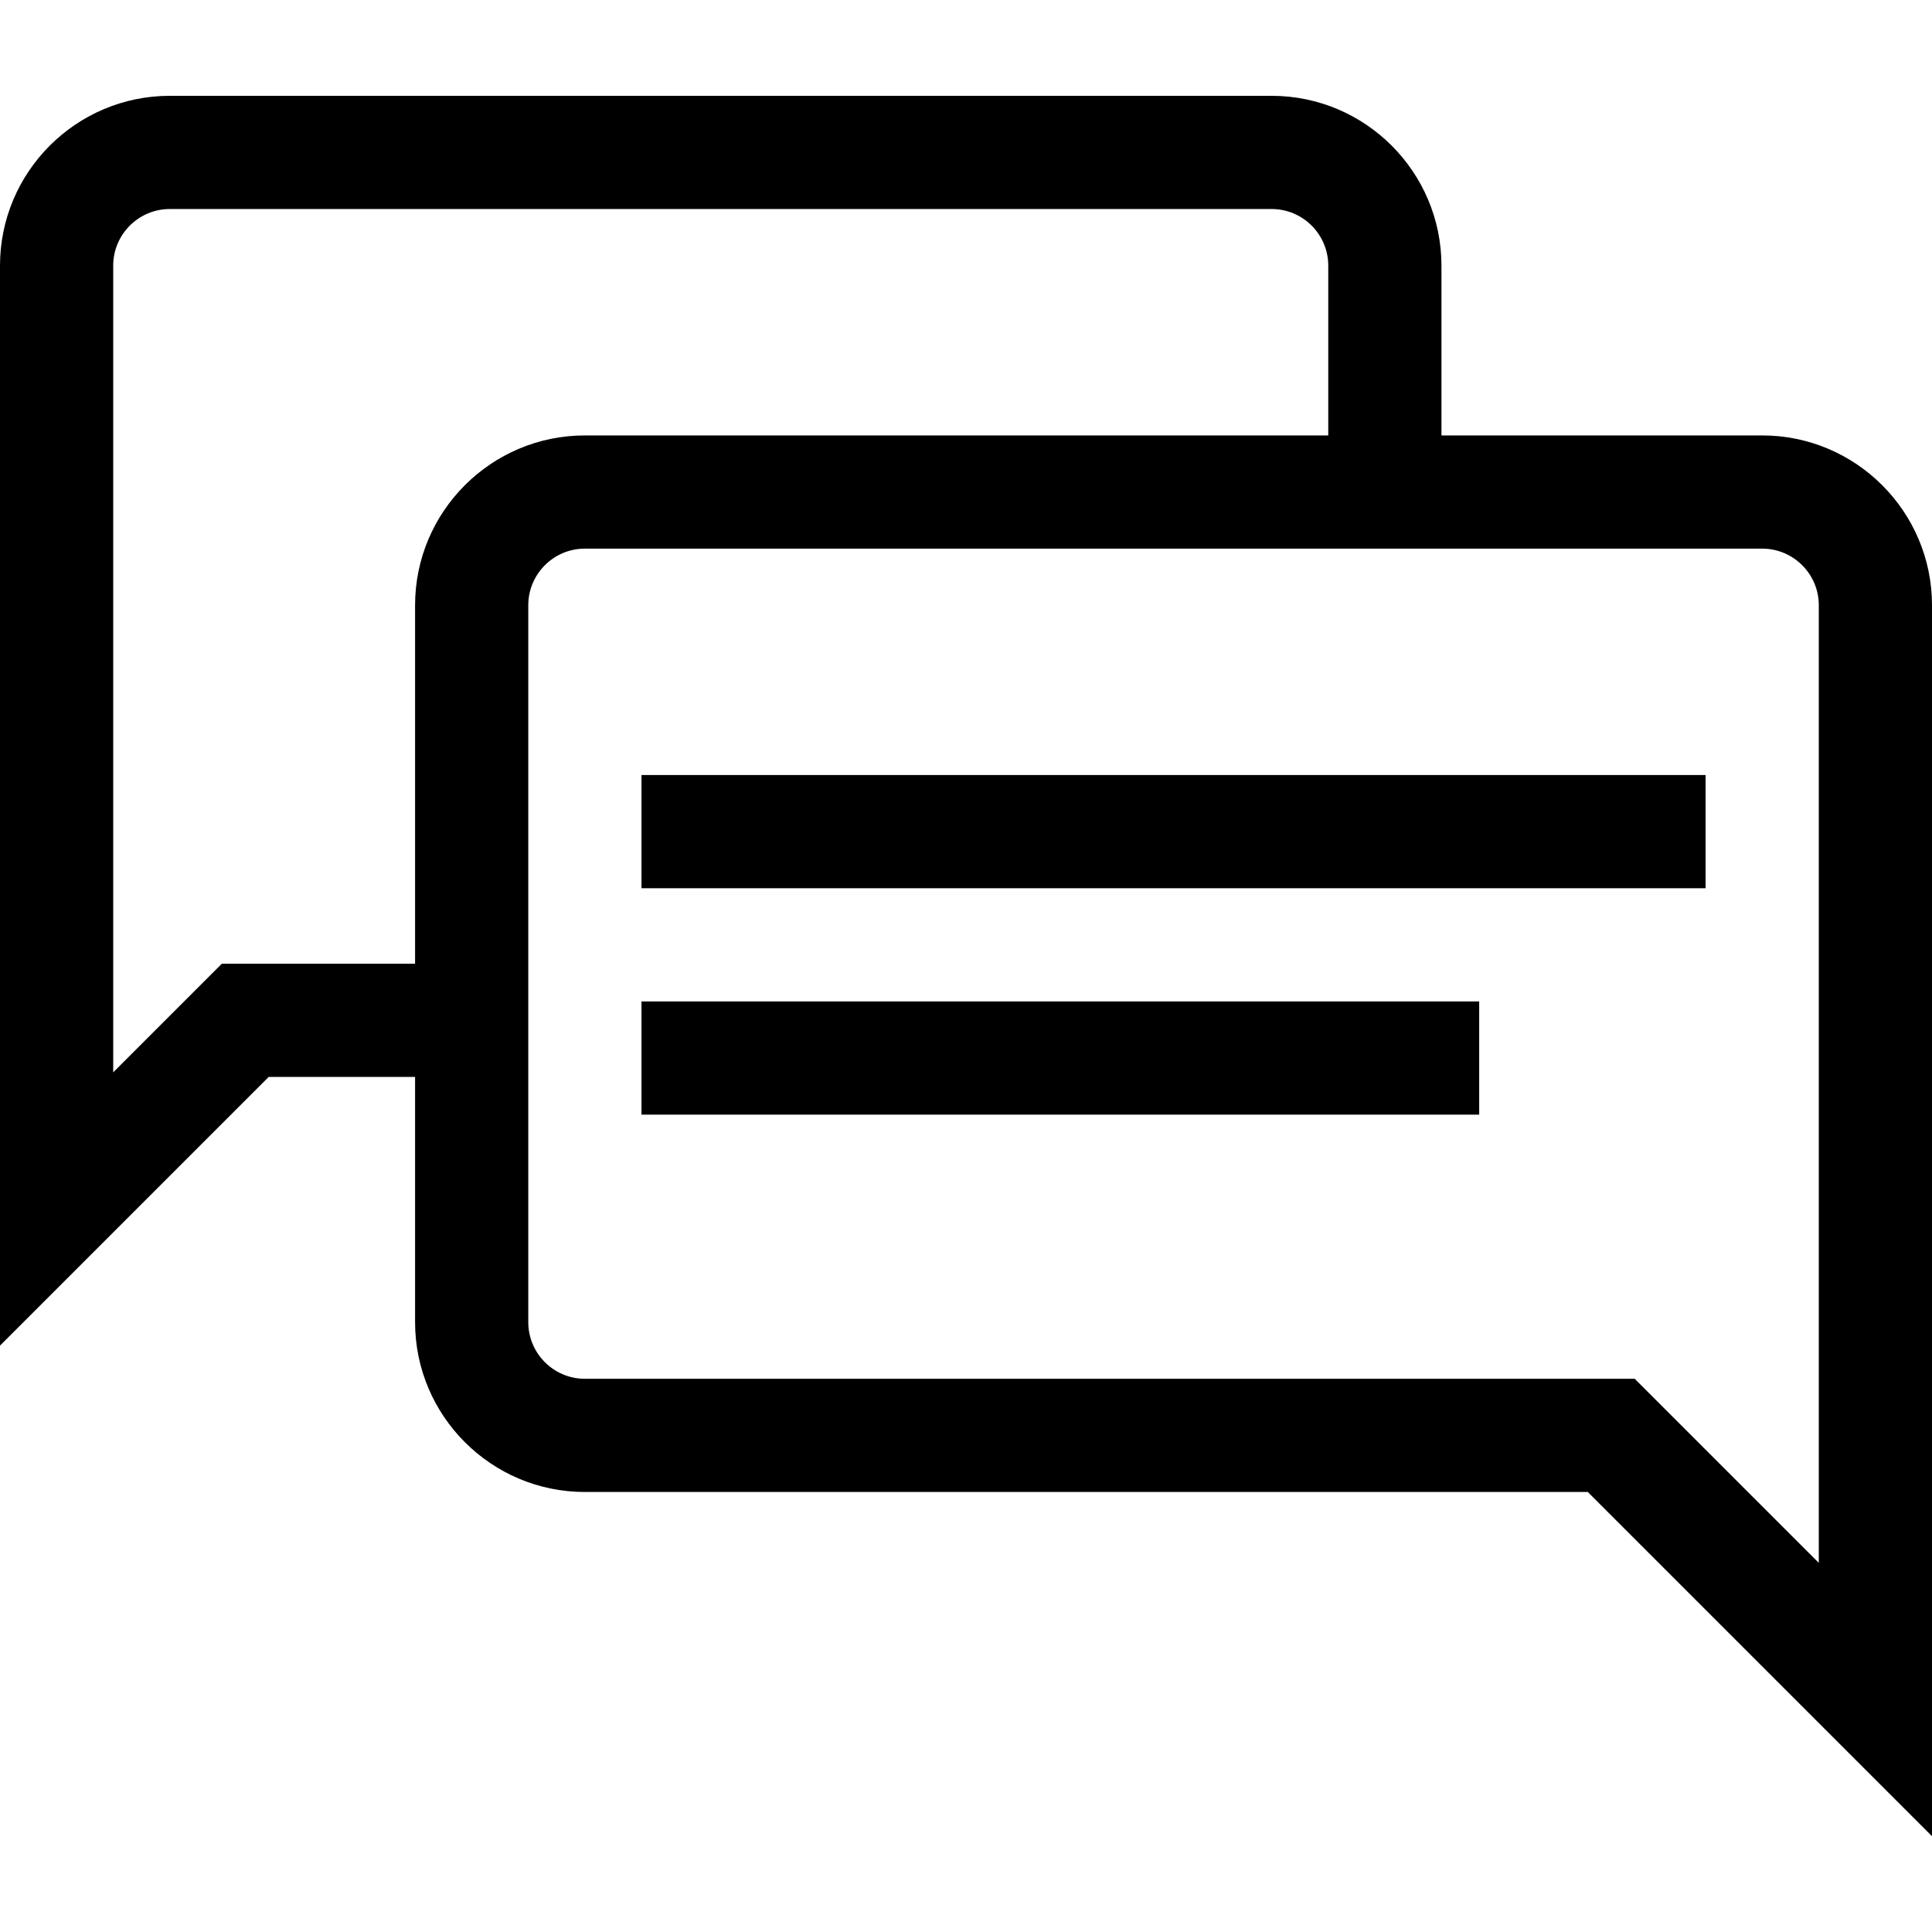
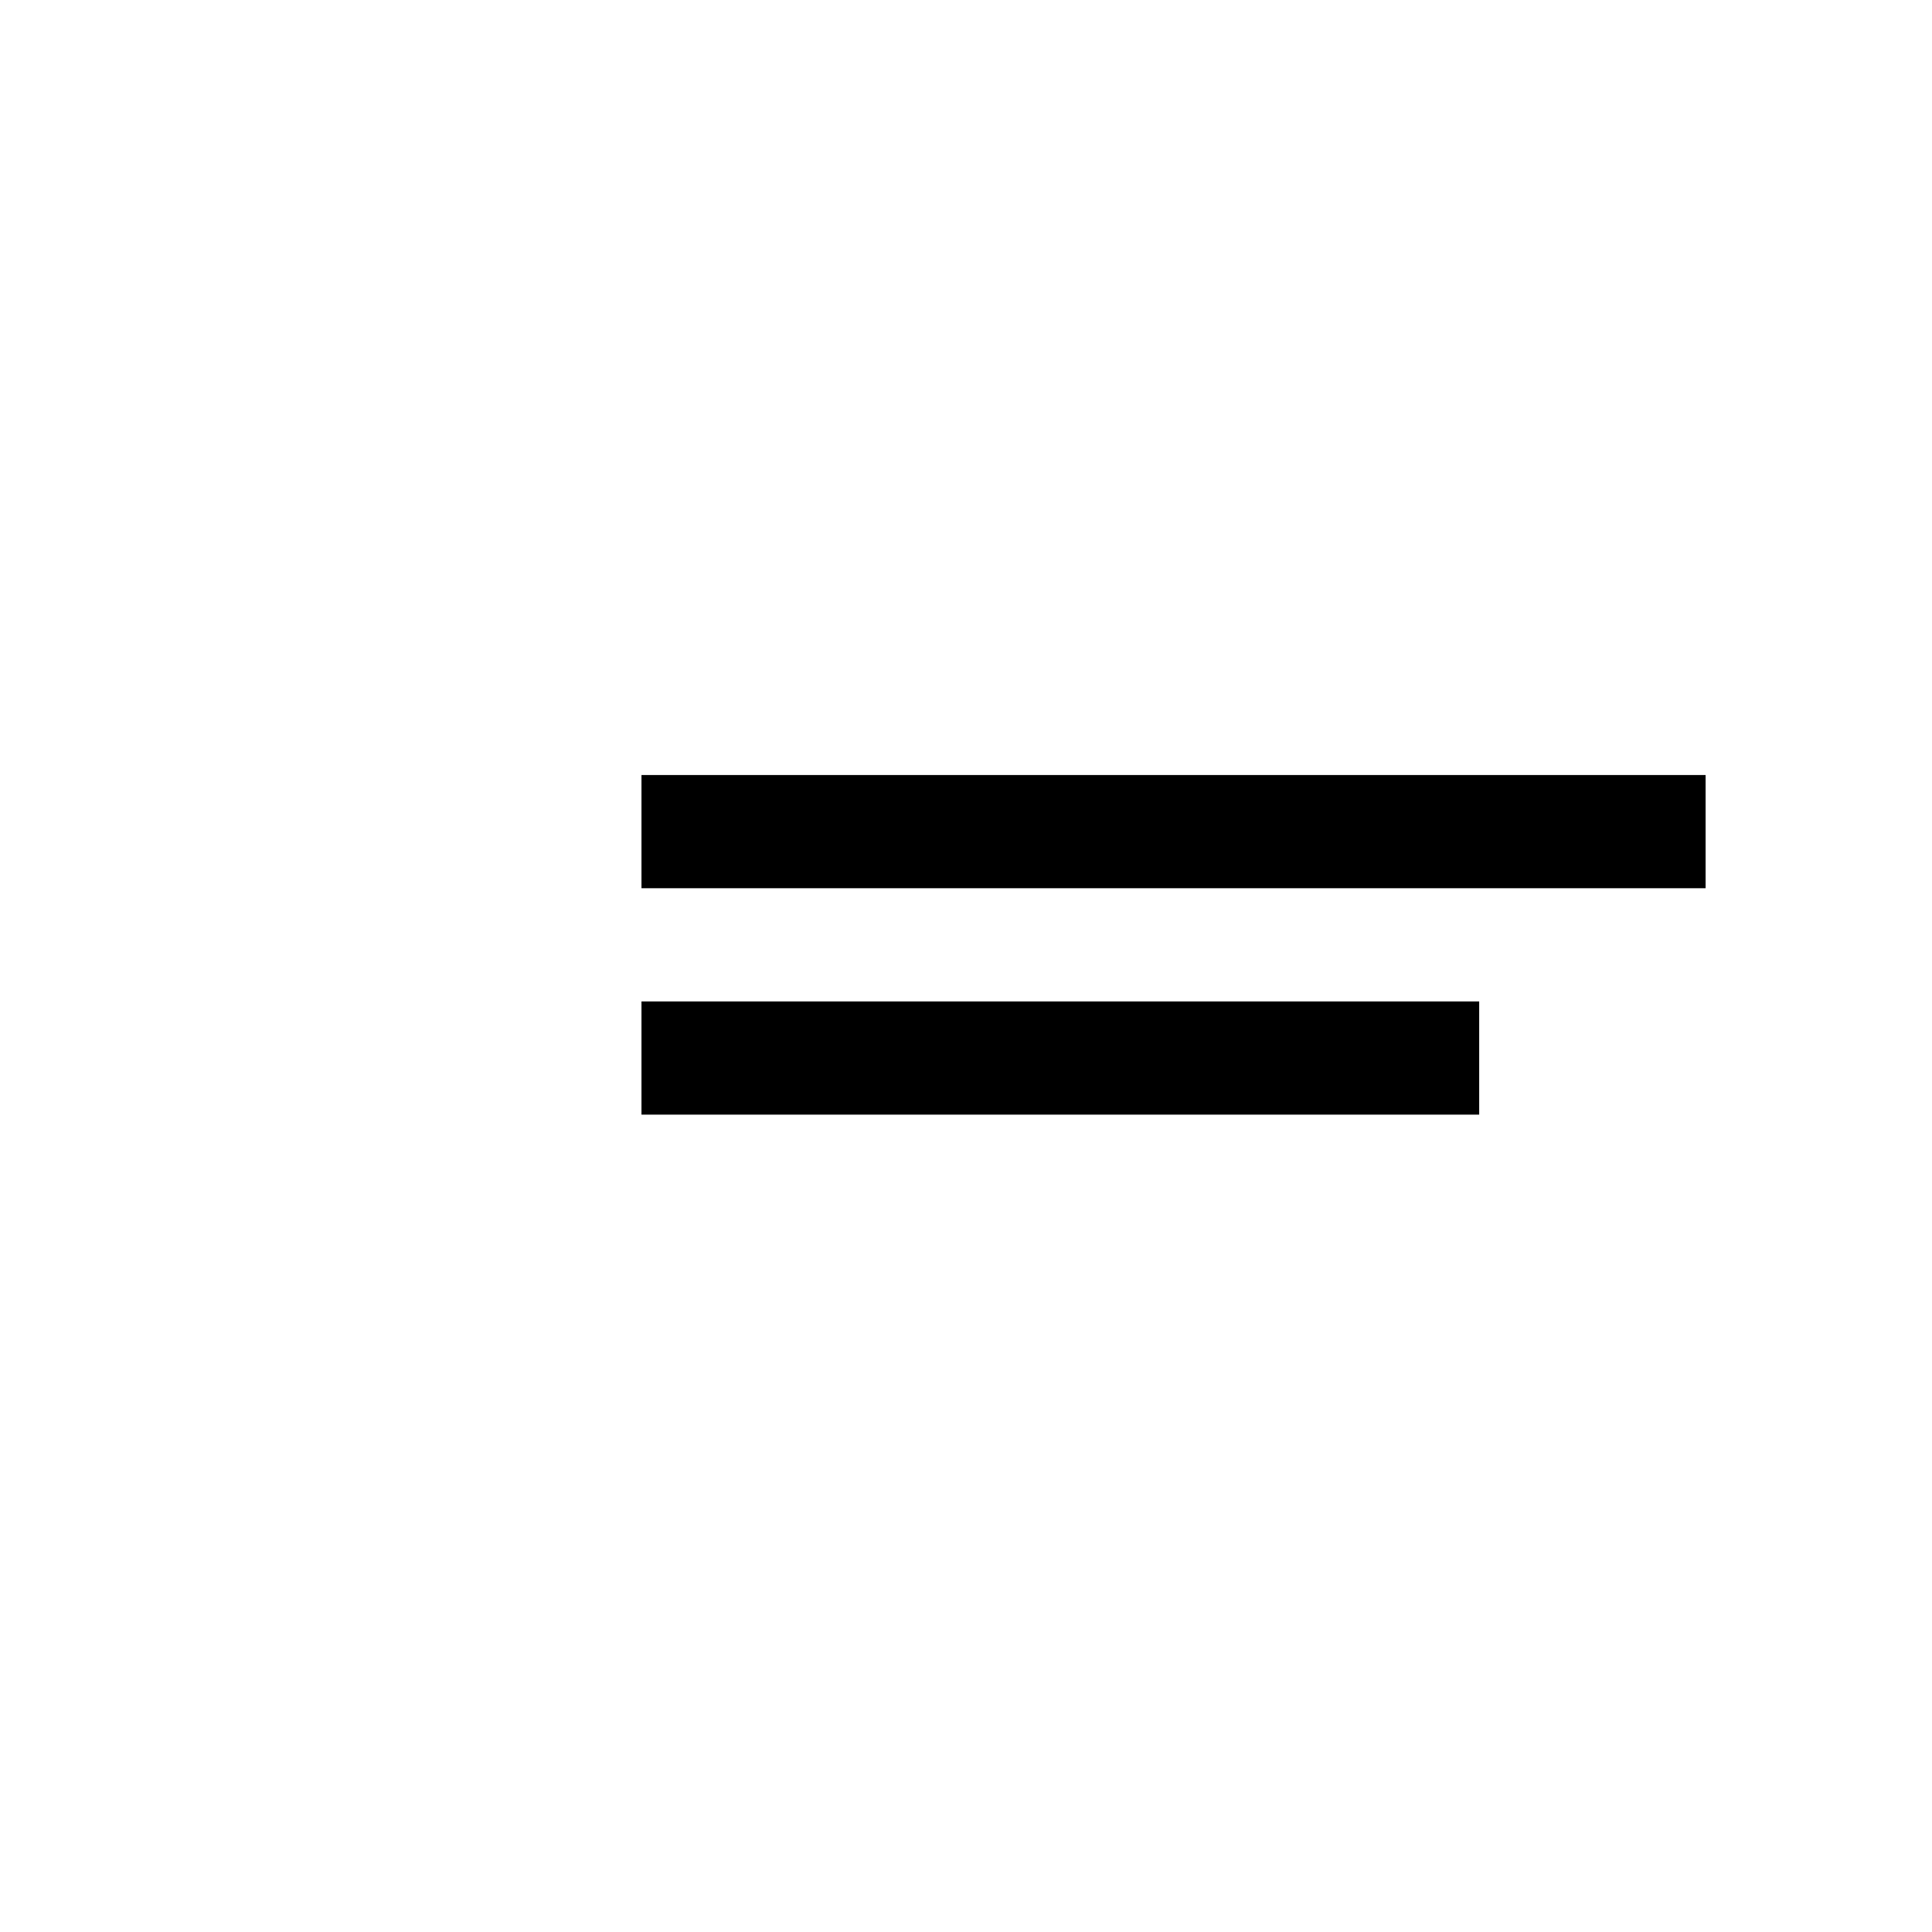
<svg xmlns="http://www.w3.org/2000/svg" version="1.1" id="Capa_1" x="0px" y="0px" viewBox="0 0 512 512" style="enable-background:new 0 0 512 512;" xml:space="preserve">
  <g>
    <g>
-       <path d="M467,115.393h-85v-45c0-24.813-20.187-45-45-45H45c-24.813,0-45,20.187-45,45v286.213l71.213-71.213H110v65    c0,24.813,20.187,45,45,45h265.787L512,486.607V160.393C512,135.58,491.813,115.393,467,115.393z M110,160.393v95H58.787    L30,284.18V70.393c0-8.271,6.729-15,15-15h292c8.271,0,15,6.729,15,15v45H155C130.187,115.393,110,135.58,110,160.393z     M482,414.18l-48.787-48.787H155c-8.271,0-15-6.729-15-15v-190c0-8.271,6.729-15,15-15h312c8.271,0,15,6.729,15,15V414.18z" />
-     </g>
+       </g>
  </g>
  <g>
    <g>
      <rect x="170" y="205.39" width="282" height="30" />
    </g>
  </g>
  <g>
    <g>
      <rect x="170" y="265.39" width="222" height="30" />
    </g>
  </g>
  <g>
</g>
  <g>
</g>
  <g>
</g>
  <g>
</g>
  <g>
</g>
  <g>
</g>
  <g>
</g>
  <g>
</g>
  <g>
</g>
  <g>
</g>
  <g>
</g>
  <g>
</g>
  <g>
</g>
  <g>
</g>
  <g>
</g>
</svg>